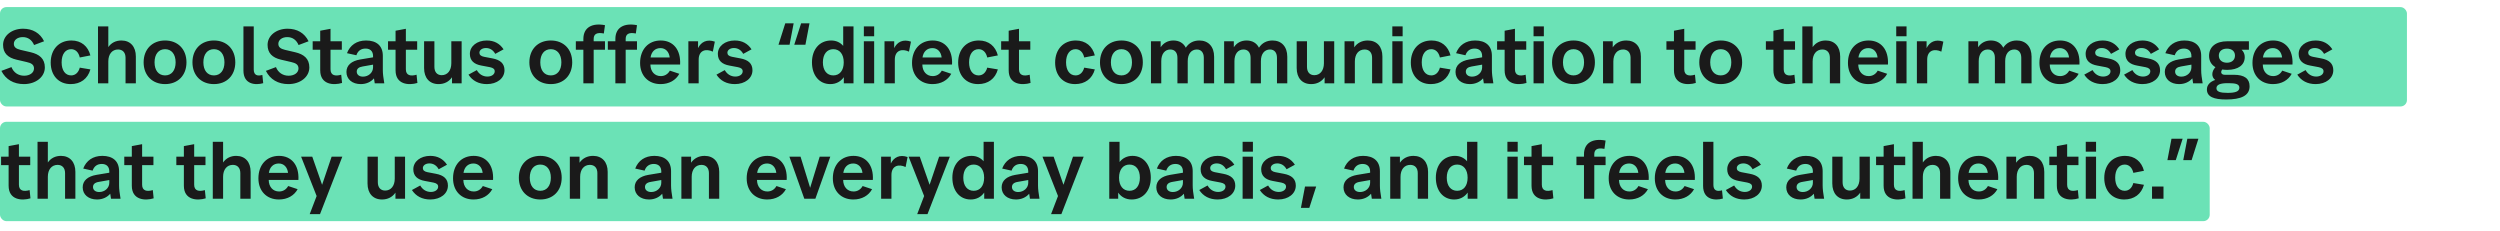
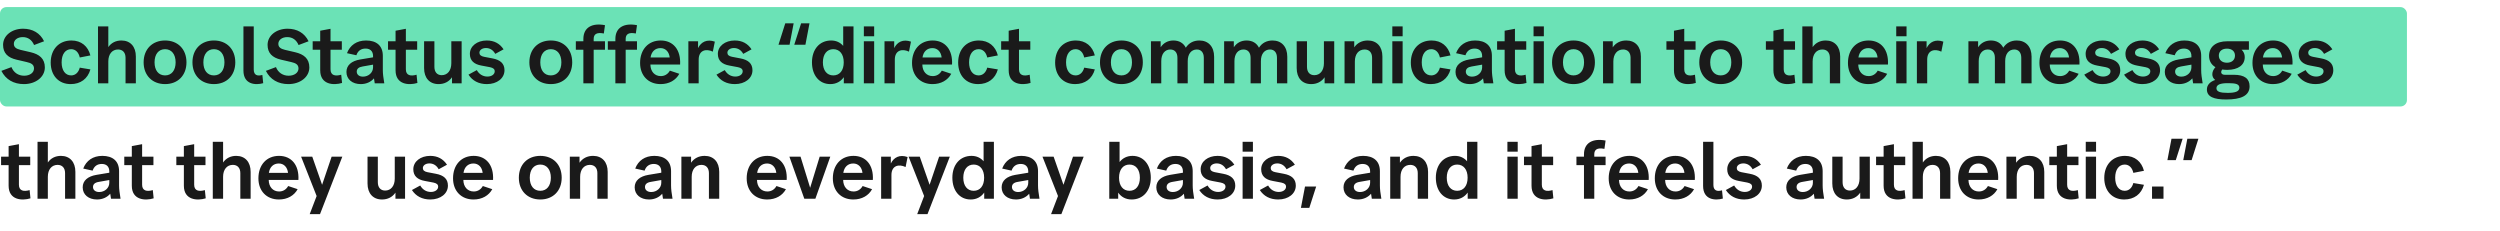
<svg xmlns="http://www.w3.org/2000/svg" width="780" height="72" viewBox="0 0 780 72" fill="none">
  <rect y="2.214" width="750.967" height="31" rx="2" fill="#6BE2B6" />
-   <rect y="38" width="689.432" height="31" rx="2" fill="#6BE2B6" />
  <path d="M7.464 26.24C4.248 26.24 1.776 24.8 0.432 22.112L3.576 20.936C4.248 22.64 5.712 23.624 7.536 23.624C9.336 23.624 10.608 22.664 10.608 21.368C10.608 20.12 9.696 19.664 8.304 19.352L5.112 18.608C2.424 17.984 0.96 16.544 0.96 14C0.96 11.096 3.696 8.96 7.2 8.96C10.176 8.96 12.504 10.304 13.752 12.872L10.632 14.048C9.96 12.464 8.736 11.576 7.104 11.576C5.472 11.576 4.32 12.464 4.32 13.664C4.32 14.696 4.992 15.224 6.408 15.56L9.6 16.304C12.24 16.928 13.992 18.272 13.992 21.032C13.992 24.032 11.136 26.24 7.464 26.24ZM22.035 26.24C18.291 26.24 15.819 23.552 15.819 19.52C15.819 15.392 18.411 12.632 22.275 12.632C25.371 12.632 27.459 14.432 28.203 17.288L24.891 17.936C24.531 16.28 23.523 15.344 22.203 15.344C20.379 15.344 19.227 16.928 19.227 19.448C19.227 21.968 20.379 23.528 22.203 23.528C23.475 23.528 24.483 22.664 24.891 21.104L28.203 21.656C27.387 24.584 25.131 26.24 22.035 26.24ZM33.793 26H30.577V8.24H33.793V14.696C34.705 13.376 36.121 12.632 37.873 12.632C40.681 12.632 42.385 14.552 42.385 17.624V26H39.169V18.008C39.169 16.4 38.281 15.44 36.841 15.44C34.993 15.44 33.793 16.88 33.793 19.16V26ZM51.507 26.24C47.499 26.24 44.811 23.504 44.811 19.448C44.811 15.368 47.499 12.632 51.507 12.632C55.515 12.632 58.179 15.368 58.179 19.448C58.179 23.504 55.515 26.24 51.507 26.24ZM48.219 19.448C48.219 21.968 49.467 23.528 51.507 23.528C53.523 23.528 54.795 21.968 54.795 19.448C54.795 16.928 53.523 15.344 51.507 15.344C49.467 15.344 48.219 16.928 48.219 19.448ZM66.741 26.24C62.733 26.24 60.045 23.504 60.045 19.448C60.045 15.368 62.733 12.632 66.741 12.632C70.749 12.632 73.413 15.368 73.413 19.448C73.413 23.504 70.749 26.24 66.741 26.24ZM63.453 19.448C63.453 21.968 64.701 23.528 66.741 23.528C68.757 23.528 70.029 21.968 70.029 19.448C70.029 16.928 68.757 15.344 66.741 15.344C64.701 15.344 63.453 16.928 63.453 19.448ZM79.168 21.704C79.168 23.552 80.416 23.792 81.856 23.384L82.12 25.952C79.696 26.648 75.952 26.36 75.952 22.016V8.24H79.168V21.704ZM89.987 26.24C86.771 26.24 84.299 24.8 82.955 22.112L86.099 20.936C86.771 22.64 88.235 23.624 90.059 23.624C91.859 23.624 93.131 22.664 93.131 21.368C93.131 20.12 92.219 19.664 90.827 19.352L87.635 18.608C84.947 17.984 83.483 16.544 83.483 14C83.483 11.096 86.219 8.96 89.723 8.96C92.699 8.96 95.027 10.304 96.275 12.872L93.155 14.048C92.483 12.464 91.259 11.576 89.627 11.576C87.995 11.576 86.843 12.464 86.843 13.664C86.843 14.696 87.515 15.224 88.931 15.56L92.123 16.304C94.763 16.928 96.515 18.272 96.515 21.032C96.515 24.032 93.659 26.24 89.987 26.24ZM106.723 25.88C104.059 26.696 99.907 26.432 99.907 21.944V15.512H97.555V12.872H99.907V9.584L103.123 8.984V12.872H106.651V15.512H103.123V21.632C103.123 23.576 104.635 23.84 106.459 23.312L106.723 25.88ZM116.393 17.48C116.393 15.92 115.433 15.152 114.065 15.152C112.673 15.152 111.665 15.824 111.185 17.24L108.257 16.592C109.193 14.12 111.281 12.632 114.209 12.632C117.473 12.632 119.441 14.264 119.441 17.408V21.872C119.441 23 119.609 24.296 119.897 26H116.921C116.825 25.448 116.729 24.92 116.681 24.44C115.745 25.544 114.305 26.24 112.553 26.24C109.913 26.24 108.089 24.728 108.089 22.448C108.089 20.336 109.697 19.016 112.361 18.56L116.393 17.888V17.48ZM111.305 22.352C111.305 23.288 112.073 23.912 113.249 23.912C114.977 23.912 116.393 22.64 116.393 21.032V20.168L113.129 20.744C111.905 20.936 111.305 21.488 111.305 22.352ZM130.231 25.88C127.567 26.696 123.415 26.432 123.415 21.944V15.512H121.063V12.872H123.415V9.584L126.631 8.984V12.872H130.159V15.512H126.631V21.632C126.631 23.576 128.143 23.84 129.967 23.312L130.231 25.88ZM144.028 26H141.028V24.104C140.092 25.472 138.652 26.24 136.828 26.24C134.02 26.24 132.316 24.32 132.316 21.248V12.872H135.532V20.864C135.532 22.496 136.396 23.456 137.812 23.456C139.636 23.456 140.812 21.992 140.812 19.736V12.872H144.028V26ZM151.905 26.24C149.337 26.24 147.393 25.184 146.169 23.288L148.761 21.872C149.481 23.168 150.681 23.888 152.073 23.888C153.393 23.888 154.353 23.192 154.353 22.256C154.353 21.56 153.897 21.176 152.865 20.96L150.201 20.456C147.921 20.048 146.601 18.92 146.601 16.808C146.601 14.408 148.833 12.632 151.881 12.632C154.185 12.632 155.937 13.592 157.113 15.392L154.521 16.808C153.849 15.584 152.817 14.984 151.617 14.984C150.441 14.984 149.577 15.608 149.577 16.448C149.577 17.096 150.033 17.528 151.017 17.72L153.657 18.224C156.081 18.68 157.401 19.808 157.401 21.92C157.401 24.416 155.097 26.24 151.905 26.24ZM171.859 26.24C167.851 26.24 165.163 23.504 165.163 19.448C165.163 15.368 167.851 12.632 171.859 12.632C175.867 12.632 178.531 15.368 178.531 19.448C178.531 23.504 175.867 26.24 171.859 26.24ZM168.571 19.448C168.571 21.968 169.819 23.528 171.859 23.528C173.875 23.528 175.147 21.968 175.147 19.448C175.147 16.928 173.875 15.344 171.859 15.344C169.819 15.344 168.571 16.928 168.571 19.448ZM182.011 12.152C182.011 8.504 184.819 7.088 188.755 7.856L188.395 10.448C186.091 9.992 185.227 10.712 185.227 12.152V12.872H188.755V15.512H185.227V26H182.011V15.512H179.659V12.872H182.011V12.152ZM191.996 12.152C191.996 8.504 194.804 7.088 198.74 7.856L198.38 10.448C196.076 9.992 195.212 10.712 195.212 12.152V12.872H198.74V15.512H195.212V26H191.996V15.512H189.644V12.872H191.996V12.152ZM206.093 26.24C202.277 26.24 199.709 23.6 199.709 19.64C199.709 15.44 202.277 12.632 206.141 12.632C210.005 12.632 212.453 15.488 212.189 20.144H202.925C202.949 22.304 204.245 23.744 206.165 23.744C207.341 23.744 208.373 23.168 208.997 22.04L211.949 23.024C210.869 25.016 208.781 26.24 206.093 26.24ZM202.973 17.936H208.949C208.757 16.16 207.653 15.008 206.069 15.008C204.389 15.008 203.237 16.112 202.973 17.936ZM217.988 26H214.772V12.872H217.796V15.008C218.732 13.088 220.556 12.128 223.028 12.992L222.404 16.112C220.244 15.08 217.988 15.68 217.988 18.608V26ZM229.272 26.24C226.704 26.24 224.76 25.184 223.536 23.288L226.128 21.872C226.848 23.168 228.048 23.888 229.44 23.888C230.76 23.888 231.72 23.192 231.72 22.256C231.72 21.56 231.264 21.176 230.232 20.96L227.568 20.456C225.288 20.048 223.968 18.92 223.968 16.808C223.968 14.408 226.2 12.632 229.248 12.632C231.552 12.632 233.304 13.592 234.48 15.392L231.888 16.808C231.216 15.584 230.184 14.984 228.984 14.984C227.808 14.984 226.944 15.608 226.944 16.448C226.944 17.096 227.4 17.528 228.384 17.72L231.024 18.224C233.448 18.68 234.768 19.808 234.768 21.92C234.768 24.416 232.464 26.24 229.272 26.24ZM251.29 13.952H247.81L249.946 7.28H252.562L251.29 13.952ZM242.89 13.952L245.002 7.28H247.618L246.346 13.952H242.89ZM266.294 26H263.27V24.08C262.31 25.448 260.87 26.24 259.046 26.24C255.614 26.24 253.334 23.504 253.334 19.448C253.334 15.368 255.734 12.632 259.31 12.632C260.87 12.632 262.142 13.232 263.078 14.312V8.24H266.294V26ZM256.742 19.448C256.742 21.968 257.99 23.528 259.982 23.528C261.998 23.528 263.246 21.968 263.246 19.448C263.246 16.928 261.998 15.344 259.982 15.344C257.99 15.344 256.742 16.928 256.742 19.448ZM272.738 26H269.522V12.872H272.738V26ZM269.522 11.312V8.24H272.738V11.312H269.522ZM279.183 26H275.967V12.872H278.991V15.008C279.927 13.088 281.751 12.128 284.223 12.992L283.599 16.112C281.439 15.08 279.183 15.68 279.183 18.608V26ZM290.937 26.24C287.121 26.24 284.553 23.6 284.553 19.64C284.553 15.44 287.121 12.632 290.985 12.632C294.849 12.632 297.297 15.488 297.033 20.144H287.769C287.793 22.304 289.089 23.744 291.009 23.744C292.185 23.744 293.217 23.168 293.841 22.04L296.793 23.024C295.713 25.016 293.625 26.24 290.937 26.24ZM287.817 17.936H293.793C293.601 16.16 292.497 15.008 290.913 15.008C289.233 15.008 288.081 16.112 287.817 17.936ZM305.16 26.24C301.416 26.24 298.944 23.552 298.944 19.52C298.944 15.392 301.536 12.632 305.4 12.632C308.496 12.632 310.584 14.432 311.328 17.288L308.016 17.936C307.656 16.28 306.648 15.344 305.328 15.344C303.504 15.344 302.352 16.928 302.352 19.448C302.352 21.968 303.504 23.528 305.328 23.528C306.6 23.528 307.608 22.664 308.016 21.104L311.328 21.656C310.512 24.584 308.256 26.24 305.16 26.24ZM321.527 25.88C318.863 26.696 314.711 26.432 314.711 21.944V15.512H312.359V12.872H314.711V9.584L317.927 8.984V12.872H321.455V15.512H317.927V21.632C317.927 23.576 319.439 23.84 321.263 23.312L321.527 25.88ZM335.418 26.24C331.674 26.24 329.202 23.552 329.202 19.52C329.202 15.392 331.794 12.632 335.658 12.632C338.754 12.632 340.842 14.432 341.586 17.288L338.274 17.936C337.914 16.28 336.906 15.344 335.586 15.344C333.762 15.344 332.61 16.928 332.61 19.448C332.61 21.968 333.762 23.528 335.586 23.528C336.858 23.528 337.866 22.664 338.274 21.104L341.586 21.656C340.77 24.584 338.514 26.24 335.418 26.24ZM349.89 26.24C345.882 26.24 343.194 23.504 343.194 19.448C343.194 15.368 345.882 12.632 349.89 12.632C353.898 12.632 356.562 15.368 356.562 19.448C356.562 23.504 353.898 26.24 349.89 26.24ZM346.602 19.448C346.602 21.968 347.85 23.528 349.89 23.528C351.906 23.528 353.178 21.968 353.178 19.448C353.178 16.928 351.906 15.344 349.89 15.344C347.85 15.344 346.602 16.928 346.602 19.448ZM359.1 12.872H362.124V14.744C363.012 13.4 364.38 12.632 366.108 12.632C367.908 12.632 369.252 13.448 369.972 14.888C370.884 13.448 372.348 12.632 374.196 12.632C377.028 12.632 378.804 14.576 378.804 17.696V26H375.588V18.008C375.588 16.4 374.748 15.44 373.428 15.44C371.676 15.44 370.572 16.832 370.572 19.064V26H367.356V18.008C367.356 16.4 366.516 15.44 365.148 15.44C363.42 15.44 362.316 16.832 362.316 19.064V26H359.1V12.872ZM381.928 12.872H384.952V14.744C385.84 13.4 387.208 12.632 388.936 12.632C390.736 12.632 392.08 13.448 392.8 14.888C393.712 13.448 395.176 12.632 397.024 12.632C399.856 12.632 401.632 14.576 401.632 17.696V26H398.416V18.008C398.416 16.4 397.576 15.44 396.256 15.44C394.504 15.44 393.4 16.832 393.4 19.064V26H390.184V18.008C390.184 16.4 389.344 15.44 387.976 15.44C386.248 15.44 385.144 16.832 385.144 19.064V26H381.928V12.872ZM416.278 26H413.278V24.104C412.342 25.472 410.902 26.24 409.078 26.24C406.27 26.24 404.566 24.32 404.566 21.248V12.872H407.782V20.864C407.782 22.496 408.646 23.456 410.062 23.456C411.886 23.456 413.062 21.992 413.062 19.736V12.872H416.278V26ZM419.499 12.872H422.523V14.768C423.459 13.4 424.923 12.632 426.747 12.632C429.579 12.632 431.307 14.552 431.307 17.624V26H428.091V18.008C428.091 16.4 427.203 15.44 425.763 15.44C423.915 15.44 422.715 16.88 422.715 19.16V26H419.499V12.872ZM437.621 26H434.405V12.872H437.621V26ZM434.405 11.312V8.24H437.621V11.312H434.405ZM446.394 26.24C442.65 26.24 440.178 23.552 440.178 19.52C440.178 15.392 442.77 12.632 446.634 12.632C449.73 12.632 451.818 14.432 452.562 17.288L449.25 17.936C448.89 16.28 447.882 15.344 446.562 15.344C444.738 15.344 443.586 16.928 443.586 19.448C443.586 21.968 444.738 23.528 446.562 23.528C447.834 23.528 448.842 22.664 449.25 21.104L452.562 21.656C451.746 24.584 449.49 26.24 446.394 26.24ZM462.424 17.48C462.424 15.92 461.464 15.152 460.096 15.152C458.704 15.152 457.696 15.824 457.216 17.24L454.288 16.592C455.224 14.12 457.312 12.632 460.24 12.632C463.504 12.632 465.472 14.264 465.472 17.408V21.872C465.472 23 465.64 24.296 465.928 26H462.952C462.856 25.448 462.76 24.92 462.712 24.44C461.776 25.544 460.336 26.24 458.584 26.24C455.944 26.24 454.12 24.728 454.12 22.448C454.12 20.336 455.728 19.016 458.392 18.56L462.424 17.888V17.48ZM457.336 22.352C457.336 23.288 458.104 23.912 459.28 23.912C461.008 23.912 462.424 22.64 462.424 21.032V20.168L459.16 20.744C457.936 20.936 457.336 21.488 457.336 22.352ZM476.262 25.88C473.598 26.696 469.446 26.432 469.446 21.944V15.512H467.094V12.872H469.446V9.584L472.662 8.984V12.872H476.19V15.512H472.662V21.632C472.662 23.576 474.174 23.84 475.998 23.312L476.262 25.88ZM481.683 26H478.467V12.872H481.683V26ZM478.467 11.312V8.24H481.683V11.312H478.467ZM490.937 26.24C486.929 26.24 484.241 23.504 484.241 19.448C484.241 15.368 486.929 12.632 490.937 12.632C494.945 12.632 497.609 15.368 497.609 19.448C497.609 23.504 494.945 26.24 490.937 26.24ZM487.649 19.448C487.649 21.968 488.897 23.528 490.937 23.528C492.953 23.528 494.225 21.968 494.225 19.448C494.225 16.928 492.953 15.344 490.937 15.344C488.897 15.344 487.649 16.928 487.649 19.448ZM500.147 12.872H503.171V14.768C504.107 13.4 505.571 12.632 507.395 12.632C510.227 12.632 511.955 14.552 511.955 17.624V26H508.739V18.008C508.739 16.4 507.851 15.44 506.411 15.44C504.563 15.44 503.363 16.88 503.363 19.16V26H500.147V12.872ZM529.09 25.88C526.426 26.696 522.274 26.432 522.274 21.944V15.512H519.922V12.872H522.274V9.584L525.49 8.984V12.872H529.018V15.512H525.49V21.632C525.49 23.576 527.002 23.84 528.826 23.312L529.09 25.88ZM536.874 26.24C532.866 26.24 530.178 23.504 530.178 19.448C530.178 15.368 532.866 12.632 536.874 12.632C540.882 12.632 543.546 15.368 543.546 19.448C543.546 23.504 540.882 26.24 536.874 26.24ZM533.586 19.448C533.586 21.968 534.834 23.528 536.874 23.528C538.89 23.528 540.162 21.968 540.162 19.448C540.162 16.928 538.89 15.344 536.874 15.344C534.834 15.344 533.586 16.928 533.586 19.448ZM560.121 25.88C557.457 26.696 553.305 26.432 553.305 21.944V15.512H550.953V12.872H553.305V9.584L556.521 8.984V12.872H560.049V15.512H556.521V21.632C556.521 23.576 558.033 23.84 559.857 23.312L560.121 25.88ZM565.543 26H562.327V8.24H565.543V14.696C566.455 13.376 567.871 12.632 569.623 12.632C572.431 12.632 574.135 14.552 574.135 17.624V26H570.919V18.008C570.919 16.4 570.031 15.44 568.591 15.44C566.743 15.44 565.543 16.88 565.543 19.16V26ZM582.945 26.24C579.129 26.24 576.561 23.6 576.561 19.64C576.561 15.44 579.129 12.632 582.993 12.632C586.857 12.632 589.305 15.488 589.041 20.144H579.777C579.801 22.304 581.097 23.744 583.017 23.744C584.193 23.744 585.225 23.168 585.849 22.04L588.801 23.024C587.721 25.016 585.633 26.24 582.945 26.24ZM579.825 17.936H585.801C585.609 16.16 584.505 15.008 582.921 15.008C581.241 15.008 580.089 16.112 579.825 17.936ZM594.84 26H591.624V12.872H594.84V26ZM591.624 11.312V8.24H594.84V11.312H591.624ZM601.285 26H598.069V12.872H601.093V15.008C602.029 13.088 603.853 12.128 606.325 12.992L605.701 16.112C603.541 15.08 601.285 15.68 601.285 18.608V26ZM614.147 12.872H617.171V14.744C618.059 13.4 619.427 12.632 621.155 12.632C622.955 12.632 624.299 13.448 625.019 14.888C625.931 13.448 627.395 12.632 629.243 12.632C632.075 12.632 633.851 14.576 633.851 17.696V26H630.635V18.008C630.635 16.4 629.795 15.44 628.475 15.44C626.723 15.44 625.619 16.832 625.619 19.064V26H622.403V18.008C622.403 16.4 621.563 15.44 620.195 15.44C618.467 15.44 617.363 16.832 617.363 19.064V26H614.147V12.872ZM642.687 26.24C638.871 26.24 636.303 23.6 636.303 19.64C636.303 15.44 638.871 12.632 642.735 12.632C646.599 12.632 649.047 15.488 648.783 20.144H639.519C639.543 22.304 640.839 23.744 642.759 23.744C643.935 23.744 644.967 23.168 645.591 22.04L648.543 23.024C647.463 25.016 645.375 26.24 642.687 26.24ZM639.567 17.936H645.543C645.351 16.16 644.247 15.008 642.663 15.008C640.983 15.008 639.831 16.112 639.567 17.936ZM656.022 26.24C653.454 26.24 651.51 25.184 650.286 23.288L652.878 21.872C653.598 23.168 654.798 23.888 656.19 23.888C657.51 23.888 658.47 23.192 658.47 22.256C658.47 21.56 658.014 21.176 656.982 20.96L654.318 20.456C652.038 20.048 650.718 18.92 650.718 16.808C650.718 14.408 652.95 12.632 655.998 12.632C658.302 12.632 660.054 13.592 661.23 15.392L658.638 16.808C657.966 15.584 656.934 14.984 655.734 14.984C654.558 14.984 653.694 15.608 653.694 16.448C653.694 17.096 654.15 17.528 655.134 17.72L657.774 18.224C660.198 18.68 661.518 19.808 661.518 21.92C661.518 24.416 659.214 26.24 656.022 26.24ZM668.444 26.24C665.876 26.24 663.932 25.184 662.708 23.288L665.3 21.872C666.02 23.168 667.22 23.888 668.612 23.888C669.932 23.888 670.892 23.192 670.892 22.256C670.892 21.56 670.436 21.176 669.404 20.96L666.74 20.456C664.46 20.048 663.14 18.92 663.14 16.808C663.14 14.408 665.372 12.632 668.42 12.632C670.724 12.632 672.476 13.592 673.652 15.392L671.06 16.808C670.388 15.584 669.356 14.984 668.156 14.984C666.98 14.984 666.116 15.608 666.116 16.448C666.116 17.096 666.572 17.528 667.556 17.72L670.196 18.224C672.62 18.68 673.94 19.808 673.94 21.92C673.94 24.416 671.636 26.24 668.444 26.24ZM683.721 17.48C683.721 15.92 682.761 15.152 681.393 15.152C680.001 15.152 678.993 15.824 678.513 17.24L675.585 16.592C676.521 14.12 678.609 12.632 681.537 12.632C684.801 12.632 686.769 14.264 686.769 17.408V21.872C686.769 23 686.937 24.296 687.225 26H684.249C684.153 25.448 684.057 24.92 684.009 24.44C683.073 25.544 681.633 26.24 679.881 26.24C677.241 26.24 675.417 24.728 675.417 22.448C675.417 20.336 677.025 19.016 679.689 18.56L683.721 17.888V17.48ZM678.633 22.352C678.633 23.288 679.401 23.912 680.577 23.912C682.305 23.912 683.721 22.64 683.721 21.032V20.168L680.457 20.744C679.233 20.936 678.633 21.488 678.633 22.352ZM694.553 31.04C690.737 31.04 688.553 30.2 688.553 27.92C688.553 26.48 689.561 25.496 691.145 24.944C689.921 24.056 689.945 22.304 691.217 20.96C689.945 20.216 689.225 18.992 689.225 17.432C689.225 14.624 691.313 12.872 694.961 12.872H701.657V15.512H699.377C700.025 16.112 700.361 16.904 700.361 17.816C700.361 20.288 698.297 21.8 694.889 21.8C694.337 21.8 693.833 21.752 693.353 21.68C692.729 22.424 692.945 23.336 694.145 23.336H697.001C700.265 23.336 701.873 24.536 701.873 26.912C701.873 29.864 699.209 31.04 694.553 31.04ZM691.529 27.512C691.529 28.64 692.777 28.976 695.033 28.976C697.337 28.976 698.681 28.568 698.681 27.368C698.681 26.264 697.577 25.952 695.465 25.952H694.961C692.849 25.952 691.529 26.384 691.529 27.512ZM692.273 17.336C692.273 18.68 693.257 19.568 694.793 19.568C696.353 19.568 697.313 18.68 697.313 17.336C697.313 16.016 696.353 15.176 694.793 15.176C693.257 15.176 692.273 16.016 692.273 17.336ZM709.156 26.24C705.34 26.24 702.772 23.6 702.772 19.64C702.772 15.44 705.34 12.632 709.204 12.632C713.068 12.632 715.516 15.488 715.252 20.144H705.988C706.012 22.304 707.308 23.744 709.228 23.744C710.404 23.744 711.436 23.168 712.06 22.04L715.012 23.024C713.932 25.016 711.844 26.24 709.156 26.24ZM706.036 17.936H712.012C711.82 16.16 710.716 15.008 709.132 15.008C707.452 15.008 706.3 16.112 706.036 17.936ZM722.491 26.24C719.923 26.24 717.979 25.184 716.755 23.288L719.347 21.872C720.067 23.168 721.267 23.888 722.659 23.888C723.979 23.888 724.939 23.192 724.939 22.256C724.939 21.56 724.483 21.176 723.451 20.96L720.787 20.456C718.507 20.048 717.187 18.92 717.187 16.808C717.187 14.408 719.419 12.632 722.467 12.632C724.771 12.632 726.523 13.592 727.699 15.392L725.107 16.808C724.435 15.584 723.403 14.984 722.203 14.984C721.027 14.984 720.163 15.608 720.163 16.448C720.163 17.096 720.619 17.528 721.603 17.72L724.243 18.224C726.667 18.68 727.987 19.808 727.987 21.92C727.987 24.416 725.683 26.24 722.491 26.24ZM9.504 61.88C6.84 62.696 2.688 62.432 2.688 57.944V51.512H0.336V48.872H2.688V45.584L5.904 44.984V48.872H9.432V51.512H5.904V57.632C5.904 59.576 7.416 59.84 9.24 59.312L9.504 61.88ZM14.926 62H11.71V44.24H14.926V50.696C15.838 49.376 17.254 48.632 19.006 48.632C21.814 48.632 23.518 50.552 23.518 53.624V62H20.302V54.008C20.302 52.4 19.414 51.44 17.974 51.44C16.126 51.44 14.926 52.88 14.926 55.16V62ZM34.104 53.48C34.104 51.92 33.144 51.152 31.776 51.152C30.384 51.152 29.376 51.824 28.896 53.24L25.968 52.592C26.904 50.12 28.992 48.632 31.92 48.632C35.184 48.632 37.152 50.264 37.152 53.408V57.872C37.152 59 37.32 60.296 37.608 62H34.632C34.536 61.448 34.44 60.92 34.392 60.44C33.456 61.544 32.016 62.24 30.264 62.24C27.624 62.24 25.8 60.728 25.8 58.448C25.8 56.336 27.408 55.016 30.072 54.56L34.104 53.888V53.48ZM29.016 58.352C29.016 59.288 29.784 59.912 30.96 59.912C32.688 59.912 34.104 58.64 34.104 57.032V56.168L30.84 56.744C29.616 56.936 29.016 57.488 29.016 58.352ZM47.941 61.88C45.278 62.696 41.126 62.432 41.126 57.944V51.512H38.773V48.872H41.126V45.584L44.342 44.984V48.872H47.87V51.512H44.342V57.632C44.342 59.576 45.853 59.84 47.678 59.312L47.941 61.88ZM64.184 61.88C61.52 62.696 57.368 62.432 57.368 57.944V51.512H55.016V48.872H57.368V45.584L60.584 44.984V48.872H64.112V51.512H60.584V57.632C60.584 59.576 62.096 59.84 63.92 59.312L64.184 61.88ZM69.605 62H66.389V44.24H69.605V50.696C70.517 49.376 71.933 48.632 73.685 48.632C76.493 48.632 78.197 50.552 78.197 53.624V62H74.981V54.008C74.981 52.4 74.093 51.44 72.653 51.44C70.805 51.44 69.605 52.88 69.605 55.16V62ZM87.007 62.24C83.192 62.24 80.624 59.6 80.624 55.64C80.624 51.44 83.192 48.632 87.055 48.632C90.919 48.632 93.368 51.488 93.103 56.144H83.84C83.864 58.304 85.159 59.744 87.079 59.744C88.255 59.744 89.287 59.168 89.912 58.04L92.864 59.024C91.784 61.016 89.695 62.24 87.007 62.24ZM83.888 53.936H89.864C89.671 52.16 88.567 51.008 86.984 51.008C85.303 51.008 84.151 52.112 83.888 53.936ZM96.631 66.8L98.791 61.16L93.943 48.872H97.423L100.495 57.656L103.471 48.872H106.807L99.847 66.8H96.631ZM126.38 62H123.38V60.104C122.444 61.472 121.004 62.24 119.18 62.24C116.372 62.24 114.668 60.32 114.668 57.248V48.872H117.884V56.864C117.884 58.496 118.748 59.456 120.164 59.456C121.988 59.456 123.164 57.992 123.164 55.736V48.872H126.38V62ZM134.256 62.24C131.688 62.24 129.744 61.184 128.52 59.288L131.112 57.872C131.832 59.168 133.032 59.888 134.424 59.888C135.744 59.888 136.704 59.192 136.704 58.256C136.704 57.56 136.248 57.176 135.216 56.96L132.552 56.456C130.272 56.048 128.952 54.92 128.952 52.808C128.952 50.408 131.184 48.632 134.232 48.632C136.536 48.632 138.288 49.592 139.464 51.392L136.872 52.808C136.2 51.584 135.168 50.984 133.968 50.984C132.792 50.984 131.928 51.608 131.928 52.448C131.928 53.096 132.384 53.528 133.368 53.72L136.008 54.224C138.432 54.68 139.752 55.808 139.752 57.92C139.752 60.416 137.448 62.24 134.256 62.24ZM147.734 62.24C143.918 62.24 141.35 59.6 141.35 55.64C141.35 51.44 143.918 48.632 147.782 48.632C151.646 48.632 154.094 51.488 153.83 56.144H144.566C144.59 58.304 145.886 59.744 147.806 59.744C148.982 59.744 150.014 59.168 150.638 58.04L153.59 59.024C152.51 61.016 150.422 62.24 147.734 62.24ZM144.614 53.936H150.59C150.398 52.16 149.294 51.008 147.71 51.008C146.03 51.008 144.878 52.112 144.614 53.936ZM168.577 62.24C164.569 62.24 161.881 59.504 161.881 55.448C161.881 51.368 164.569 48.632 168.577 48.632C172.585 48.632 175.249 51.368 175.249 55.448C175.249 59.504 172.585 62.24 168.577 62.24ZM165.289 55.448C165.289 57.968 166.537 59.528 168.577 59.528C170.593 59.528 171.865 57.968 171.865 55.448C171.865 52.928 170.593 51.344 168.577 51.344C166.537 51.344 165.289 52.928 165.289 55.448ZM177.788 48.872H180.812V50.768C181.748 49.4 183.212 48.632 185.036 48.632C187.868 48.632 189.596 50.552 189.596 53.624V62H186.38V54.008C186.38 52.4 185.492 51.44 184.052 51.44C182.204 51.44 181.004 52.88 181.004 55.16V62H177.788V48.872ZM206.323 53.48C206.323 51.92 205.363 51.152 203.995 51.152C202.603 51.152 201.595 51.824 201.115 53.24L198.187 52.592C199.123 50.12 201.211 48.632 204.139 48.632C207.403 48.632 209.371 50.264 209.371 53.408V57.872C209.371 59 209.539 60.296 209.827 62H206.851C206.755 61.448 206.659 60.92 206.611 60.44C205.675 61.544 204.235 62.24 202.483 62.24C199.843 62.24 198.019 60.728 198.019 58.448C198.019 56.336 199.627 55.016 202.291 54.56L206.323 53.888V53.48ZM201.235 58.352C201.235 59.288 202.003 59.912 203.179 59.912C204.907 59.912 206.323 58.64 206.323 57.032V56.168L203.059 56.744C201.835 56.936 201.235 57.488 201.235 58.352ZM212.592 48.872H215.616V50.768C216.552 49.4 218.016 48.632 219.84 48.632C222.672 48.632 224.4 50.552 224.4 53.624V62H221.184V54.008C221.184 52.4 220.296 51.44 218.856 51.44C217.008 51.44 215.808 52.88 215.808 55.16V62H212.592V48.872ZM239.351 62.24C235.535 62.24 232.967 59.6 232.967 55.64C232.967 51.44 235.535 48.632 239.399 48.632C243.263 48.632 245.711 51.488 245.447 56.144H236.183C236.207 58.304 237.503 59.744 239.423 59.744C240.599 59.744 241.631 59.168 242.255 58.04L245.207 59.024C244.127 61.016 242.039 62.24 239.351 62.24ZM236.231 53.936H242.207C242.015 52.16 240.911 51.008 239.327 51.008C237.647 51.008 236.495 52.112 236.231 53.936ZM246.287 48.872H249.767L252.767 58.592L255.743 48.872H259.055L254.399 62H250.943L246.287 48.872ZM266.234 62.24C262.418 62.24 259.85 59.6 259.85 55.64C259.85 51.44 262.418 48.632 266.282 48.632C270.146 48.632 272.594 51.488 272.33 56.144H263.066C263.09 58.304 264.386 59.744 266.306 59.744C267.482 59.744 268.514 59.168 269.138 58.04L272.09 59.024C271.01 61.016 268.922 62.24 266.234 62.24ZM263.114 53.936H269.09C268.898 52.16 267.794 51.008 266.21 51.008C264.53 51.008 263.378 52.112 263.114 53.936ZM278.129 62H274.913V48.872H277.937V51.008C278.873 49.088 280.697 48.128 283.169 48.992L282.545 52.112C280.385 51.08 278.129 51.68 278.129 54.608V62ZM286.17 66.8L288.33 61.16L283.482 48.872H286.962L290.034 57.656L293.01 48.872H296.346L289.386 66.8H286.17ZM310.099 62H307.075V60.08C306.115 61.448 304.675 62.24 302.851 62.24C299.419 62.24 297.139 59.504 297.139 55.448C297.139 51.368 299.539 48.632 303.115 48.632C304.675 48.632 305.947 49.232 306.883 50.312V44.24H310.099V62ZM300.547 55.448C300.547 57.968 301.795 59.528 303.787 59.528C305.803 59.528 307.051 57.968 307.051 55.448C307.051 52.928 305.803 51.344 303.787 51.344C301.795 51.344 300.547 52.928 300.547 55.448ZM320.815 53.48C320.815 51.92 319.855 51.152 318.487 51.152C317.095 51.152 316.087 51.824 315.607 53.24L312.679 52.592C313.615 50.12 315.703 48.632 318.631 48.632C321.895 48.632 323.863 50.264 323.863 53.408V57.872C323.863 59 324.031 60.296 324.319 62H321.343C321.247 61.448 321.151 60.92 321.103 60.44C320.167 61.544 318.727 62.24 316.975 62.24C314.335 62.24 312.511 60.728 312.511 58.448C312.511 56.336 314.119 55.016 316.783 54.56L320.815 53.888V53.48ZM315.727 58.352C315.727 59.288 316.495 59.912 317.671 59.912C319.399 59.912 320.815 58.64 320.815 57.032V56.168L317.551 56.744C316.327 56.936 315.727 57.488 315.727 58.352ZM327.936 66.8L330.096 61.16L325.248 48.872H328.728L331.8 57.656L334.776 48.872H338.112L331.152 66.8H327.936ZM349.308 50.552C350.268 49.328 351.636 48.632 353.34 48.632C356.772 48.632 359.052 51.392 359.052 55.448C359.052 59.504 356.652 62.24 353.076 62.24C351.276 62.24 349.836 61.472 348.876 60.104V62H346.092V44.24H349.308V50.552ZM349.14 55.448C349.14 57.968 350.388 59.528 352.404 59.528C354.396 59.528 355.644 57.968 355.644 55.448C355.644 52.928 354.396 51.344 352.404 51.344C350.388 51.344 349.14 52.928 349.14 55.448ZM369.073 53.48C369.073 51.92 368.113 51.152 366.745 51.152C365.353 51.152 364.345 51.824 363.865 53.24L360.937 52.592C361.873 50.12 363.961 48.632 366.889 48.632C370.153 48.632 372.121 50.264 372.121 53.408V57.872C372.121 59 372.289 60.296 372.577 62H369.601C369.505 61.448 369.409 60.92 369.361 60.44C368.425 61.544 366.985 62.24 365.233 62.24C362.593 62.24 360.769 60.728 360.769 58.448C360.769 56.336 362.377 55.016 365.041 54.56L369.073 53.888V53.48ZM363.985 58.352C363.985 59.288 364.753 59.912 365.929 59.912C367.657 59.912 369.073 58.64 369.073 57.032V56.168L365.809 56.744C364.585 56.936 363.985 57.488 363.985 58.352ZM379.905 62.24C377.337 62.24 375.393 61.184 374.169 59.288L376.761 57.872C377.481 59.168 378.681 59.888 380.073 59.888C381.393 59.888 382.353 59.192 382.353 58.256C382.353 57.56 381.897 57.176 380.865 56.96L378.201 56.456C375.921 56.048 374.601 54.92 374.601 52.808C374.601 50.408 376.833 48.632 379.881 48.632C382.185 48.632 383.937 49.592 385.113 51.392L382.521 52.808C381.849 51.584 380.817 50.984 379.617 50.984C378.441 50.984 377.577 51.608 377.577 52.448C377.577 53.096 378.033 53.528 379.017 53.72L381.657 54.224C384.081 54.68 385.401 55.808 385.401 57.92C385.401 60.416 383.097 62.24 379.905 62.24ZM390.91 62H387.694V48.872H390.91V62ZM387.694 47.312V44.24H390.91V47.312H387.694ZM398.795 62.24C396.227 62.24 394.283 61.184 393.059 59.288L395.651 57.872C396.371 59.168 397.571 59.888 398.963 59.888C400.283 59.888 401.243 59.192 401.243 58.256C401.243 57.56 400.787 57.176 399.755 56.96L397.091 56.456C394.811 56.048 393.491 54.92 393.491 52.808C393.491 50.408 395.723 48.632 398.771 48.632C401.075 48.632 402.827 49.592 404.003 51.392L401.411 52.808C400.739 51.584 399.707 50.984 398.507 50.984C397.331 50.984 396.467 51.608 396.467 52.448C396.467 53.096 396.923 53.528 397.907 53.72L400.547 54.224C402.971 54.68 404.291 55.808 404.291 57.92C404.291 60.416 401.987 62.24 398.795 62.24ZM407.161 58.208H410.641L408.505 64.856H405.889L407.161 58.208ZM427.479 53.48C427.479 51.92 426.519 51.152 425.151 51.152C423.759 51.152 422.751 51.824 422.271 53.24L419.343 52.592C420.279 50.12 422.367 48.632 425.295 48.632C428.559 48.632 430.527 50.264 430.527 53.408V57.872C430.527 59 430.695 60.296 430.983 62H428.007C427.911 61.448 427.815 60.92 427.767 60.44C426.831 61.544 425.391 62.24 423.639 62.24C420.999 62.24 419.175 60.728 419.175 58.448C419.175 56.336 420.783 55.016 423.447 54.56L427.479 53.888V53.48ZM422.391 58.352C422.391 59.288 423.159 59.912 424.335 59.912C426.063 59.912 427.479 58.64 427.479 57.032V56.168L424.215 56.744C422.991 56.936 422.391 57.488 422.391 58.352ZM433.749 48.872H436.773V50.768C437.709 49.4 439.173 48.632 440.997 48.632C443.829 48.632 445.557 50.552 445.557 53.624V62H442.341V54.008C442.341 52.4 441.453 51.44 440.013 51.44C438.165 51.44 436.965 52.88 436.965 55.16V62H433.749V48.872ZM460.943 62H457.919V60.08C456.959 61.448 455.519 62.24 453.695 62.24C450.263 62.24 447.983 59.504 447.983 55.448C447.983 51.368 450.383 48.632 453.959 48.632C455.519 48.632 456.791 49.232 457.727 50.312V44.24H460.943V62ZM451.391 55.448C451.391 57.968 452.639 59.528 454.631 59.528C456.647 59.528 457.895 57.968 457.895 55.448C457.895 52.928 456.647 51.344 454.631 51.344C452.639 51.344 451.391 52.928 451.391 55.448ZM473.527 62H470.311V48.872H473.527V62ZM470.311 47.312V44.24H473.527V47.312H470.311ZM484.652 61.88C481.988 62.696 477.836 62.432 477.836 57.944V51.512H475.484V48.872H477.836V45.584L481.052 44.984V48.872H484.58V51.512H481.052V57.632C481.052 59.576 482.564 59.84 484.388 59.312L484.652 61.88ZM494.199 48.152C494.199 44.504 497.007 43.088 500.943 43.856L500.583 46.448C498.279 45.992 497.415 46.712 497.415 48.152V48.872H500.943V51.512H497.415V62H494.199V51.512H491.847V48.872H494.199V48.152ZM508.297 62.24C504.481 62.24 501.913 59.6 501.913 55.64C501.913 51.44 504.481 48.632 508.345 48.632C512.209 48.632 514.657 51.488 514.393 56.144H505.129C505.153 58.304 506.449 59.744 508.369 59.744C509.545 59.744 510.577 59.168 511.201 58.04L514.153 59.024C513.073 61.016 510.985 62.24 508.297 62.24ZM505.177 53.936H511.153C510.961 52.16 509.857 51.008 508.273 51.008C506.593 51.008 505.441 52.112 505.177 53.936ZM522.687 62.24C518.871 62.24 516.303 59.6 516.303 55.64C516.303 51.44 518.871 48.632 522.735 48.632C526.599 48.632 529.047 51.488 528.783 56.144H519.519C519.543 58.304 520.839 59.744 522.759 59.744C523.935 59.744 524.967 59.168 525.591 58.04L528.543 59.024C527.463 61.016 525.375 62.24 522.687 62.24ZM519.567 53.936H525.543C525.351 52.16 524.247 51.008 522.663 51.008C520.983 51.008 519.831 52.112 519.567 53.936ZM534.582 57.704C534.582 59.552 535.83 59.792 537.27 59.384L537.534 61.952C535.11 62.648 531.366 62.36 531.366 58.016V44.24H534.582V57.704ZM544.202 62.24C541.634 62.24 539.69 61.184 538.466 59.288L541.058 57.872C541.778 59.168 542.978 59.888 544.37 59.888C545.69 59.888 546.65 59.192 546.65 58.256C546.65 57.56 546.194 57.176 545.162 56.96L542.498 56.456C540.218 56.048 538.898 54.92 538.898 52.808C538.898 50.408 541.13 48.632 544.178 48.632C546.482 48.632 548.234 49.592 549.41 51.392L546.818 52.808C546.146 51.584 545.114 50.984 543.914 50.984C542.738 50.984 541.874 51.608 541.874 52.448C541.874 53.096 542.33 53.528 543.314 53.72L545.954 54.224C548.378 54.68 549.698 55.808 549.698 57.92C549.698 60.416 547.394 62.24 544.202 62.24ZM565.619 53.48C565.619 51.92 564.659 51.152 563.291 51.152C561.899 51.152 560.891 51.824 560.411 53.24L557.483 52.592C558.419 50.12 560.507 48.632 563.435 48.632C566.699 48.632 568.667 50.264 568.667 53.408V57.872C568.667 59 568.835 60.296 569.123 62H566.147C566.051 61.448 565.955 60.92 565.907 60.44C564.971 61.544 563.531 62.24 561.779 62.24C559.139 62.24 557.315 60.728 557.315 58.448C557.315 56.336 558.923 55.016 561.587 54.56L565.619 53.888V53.48ZM560.531 58.352C560.531 59.288 561.299 59.912 562.475 59.912C564.203 59.912 565.619 58.64 565.619 57.032V56.168L562.355 56.744C561.131 56.936 560.531 57.488 560.531 58.352ZM583.388 62H580.388V60.104C579.452 61.472 578.012 62.24 576.188 62.24C573.38 62.24 571.676 60.32 571.676 57.248V48.872H574.892V56.864C574.892 58.496 575.756 59.456 577.172 59.456C578.996 59.456 580.172 57.992 580.172 55.736V48.872H583.388V62ZM594.504 61.88C591.84 62.696 587.688 62.432 587.688 57.944V51.512H585.336V48.872H587.688V45.584L590.904 44.984V48.872H594.432V51.512H590.904V57.632C590.904 59.576 592.416 59.84 594.24 59.312L594.504 61.88ZM599.926 62H596.71V44.24H599.926V50.696C600.838 49.376 602.254 48.632 604.006 48.632C606.814 48.632 608.518 50.552 608.518 53.624V62H605.302V54.008C605.302 52.4 604.414 51.44 602.974 51.44C601.126 51.44 599.926 52.88 599.926 55.16V62ZM617.328 62.24C613.512 62.24 610.944 59.6 610.944 55.64C610.944 51.44 613.512 48.632 617.376 48.632C621.24 48.632 623.688 51.488 623.424 56.144H614.16C614.184 58.304 615.48 59.744 617.4 59.744C618.576 59.744 619.608 59.168 620.232 58.04L623.184 59.024C622.104 61.016 620.016 62.24 617.328 62.24ZM614.208 53.936H620.184C619.992 52.16 618.888 51.008 617.304 51.008C615.624 51.008 614.472 52.112 614.208 53.936ZM626.006 48.872H629.03V50.768C629.966 49.4 631.43 48.632 633.254 48.632C636.086 48.632 637.814 50.552 637.814 53.624V62H634.598V54.008C634.598 52.4 633.71 51.44 632.27 51.44C630.422 51.44 629.222 52.88 629.222 55.16V62H626.006V48.872ZM648.551 61.88C645.887 62.696 641.735 62.432 641.735 57.944V51.512H639.383V48.872H641.735V45.584L644.951 44.984V48.872H648.479V51.512H644.951V57.632C644.951 59.576 646.463 59.84 648.287 59.312L648.551 61.88ZM653.972 62H650.756V48.872H653.972V62ZM650.756 47.312V44.24H653.972V47.312H650.756ZM662.746 62.24C659.002 62.24 656.53 59.552 656.53 55.52C656.53 51.392 659.122 48.632 662.986 48.632C666.082 48.632 668.17 50.432 668.914 53.288L665.602 53.936C665.242 52.28 664.234 51.344 662.914 51.344C661.09 51.344 659.938 52.928 659.938 55.448C659.938 57.968 661.09 59.528 662.914 59.528C664.186 59.528 665.194 58.664 665.602 57.104L668.914 57.656C668.098 60.584 665.842 62.24 662.746 62.24ZM671.434 62V58.208H675.01V62H671.434ZM677.503 43.28H680.983L678.847 49.952H676.231L677.503 43.28ZM681.175 49.952L682.447 43.28H685.903L683.791 49.952H681.175Z" fill="#1A1A1A" />
</svg>